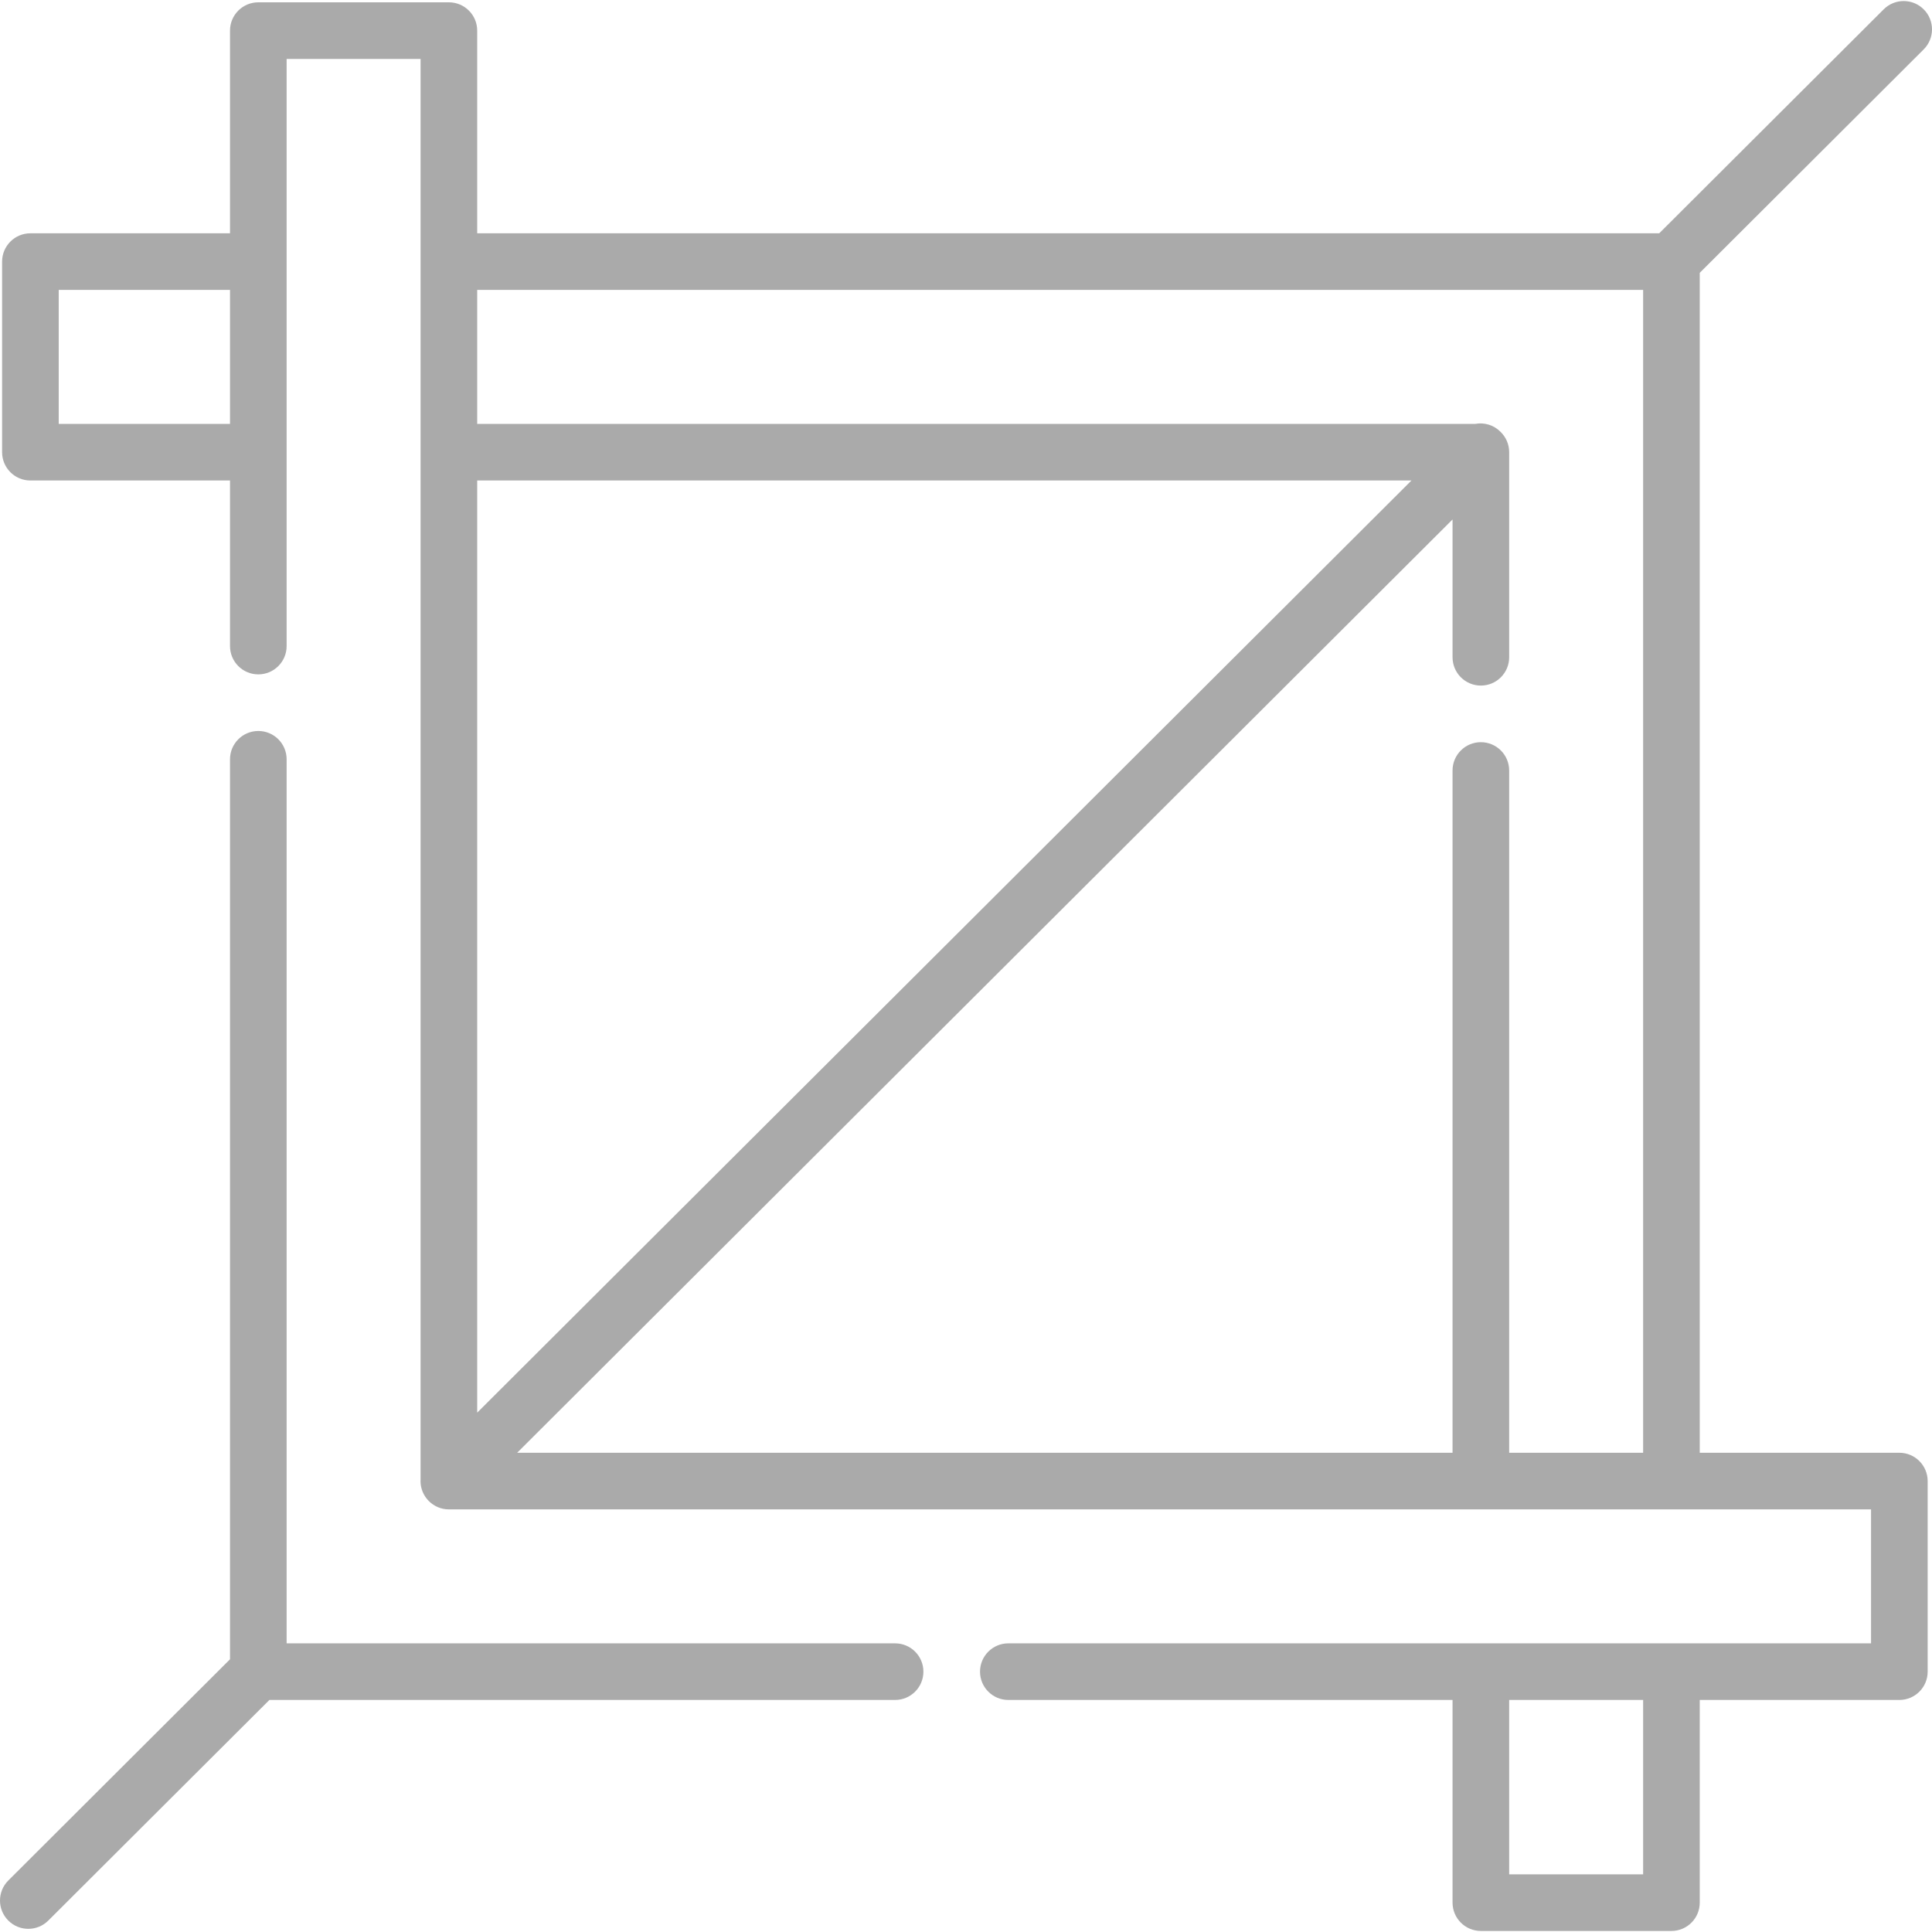
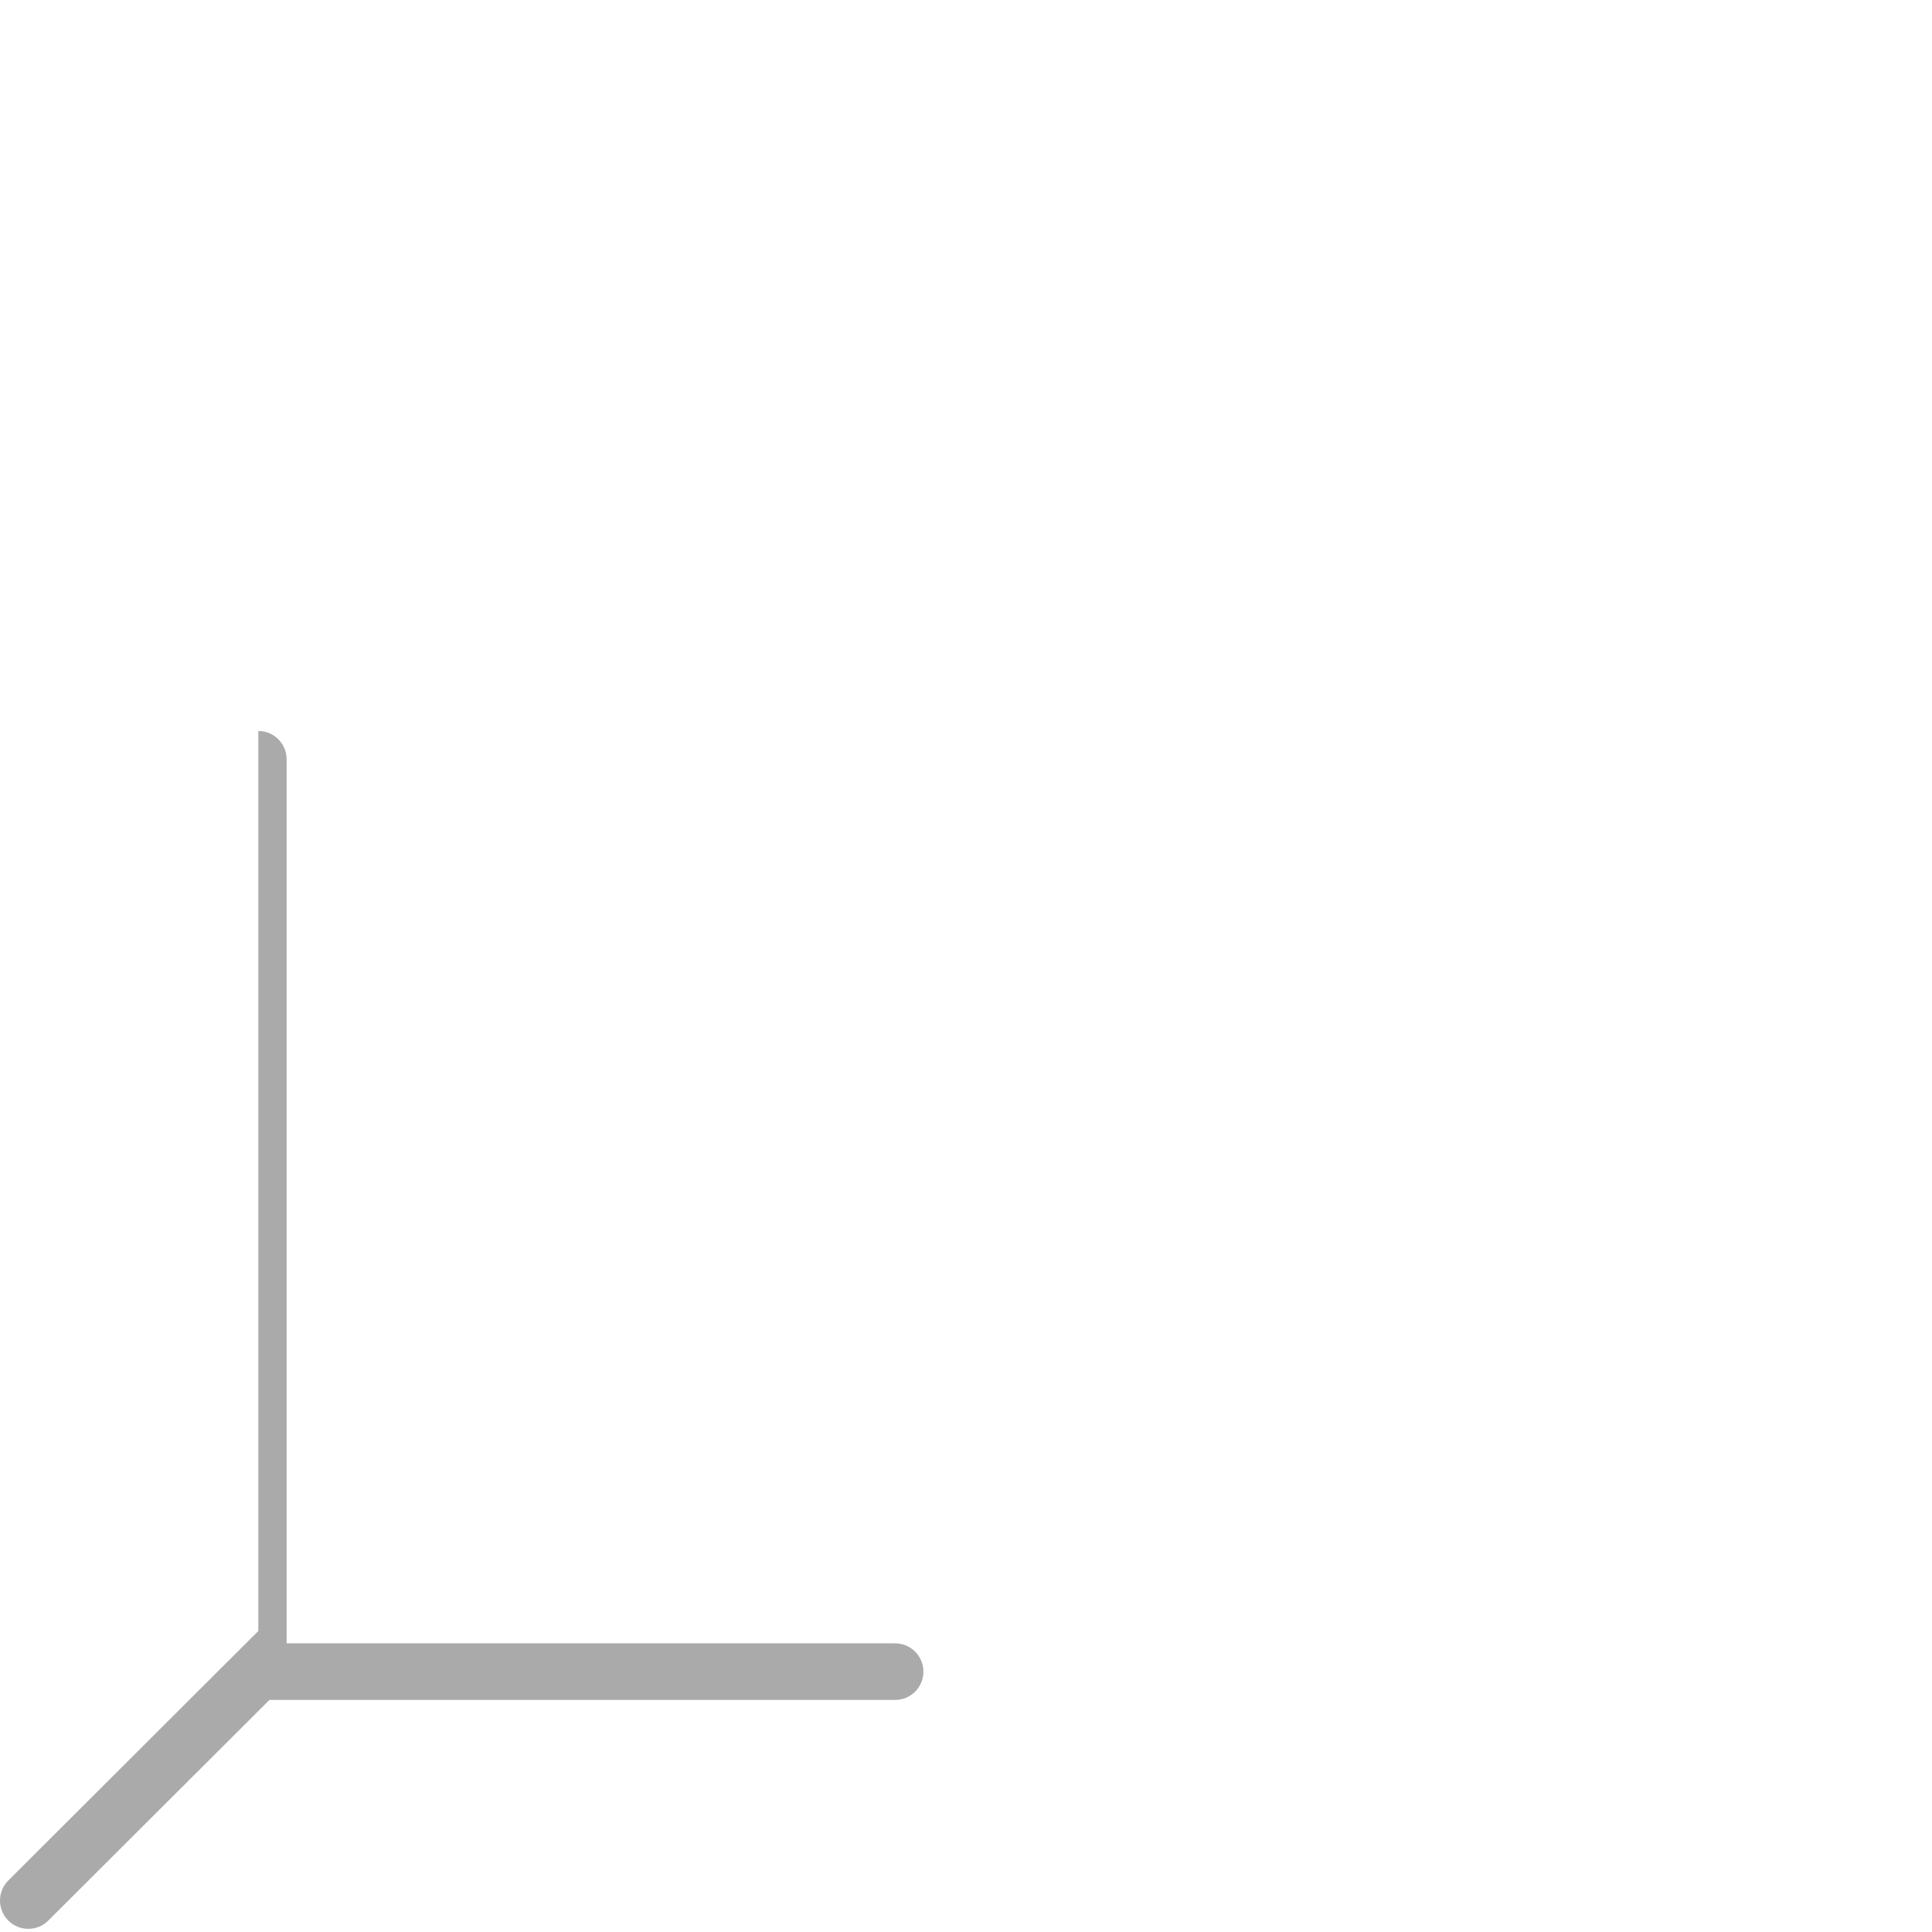
<svg xmlns="http://www.w3.org/2000/svg" version="1.1" id="Capa_1" x="0px" y="0px" viewBox="0 0 512 512" style="enable-background:new 0 0 512 512;" xml:space="preserve" width="512px" height="512px">
  <g>
    <g>
      <g>
-         <path d="M503.347,384.999h-52.898V72.304l59.349-59.214c2.933-2.926,2.939-7.676,0.012-10.608    c-2.926-2.933-7.676-2.939-10.608-0.012l-59.494,59.359H126.462V8.115c0-4.143-3.359-7.502-7.502-7.502H68.457    c-4.143,0-7.502,3.359-7.502,7.502v53.713H8.057c-4.143,0-7.502,3.359-7.502,7.502v50.505c0,4.143,3.359,7.502,7.502,7.502h52.898    v43.877c0,4.143,3.359,7.502,7.502,7.502s7.502-3.359,7.502-7.502v-51.379V69.33V15.616h35.5V69.33v50.505v272.124    c-0.129,1.872,0.438,3.782,1.708,5.308c0.036,0.044,0.077,0.083,0.114,0.126c0.112,0.129,0.221,0.259,0.344,0.381    c0.005,0.005,0.01,0.009,0.015,0.014c1.358,1.367,3.24,2.214,5.32,2.214h273.482h50.505h52.898v35.501h-52.898h-50.505H267.218    c-4.143,0-7.502,3.359-7.502,7.502c0,4.143,3.359,7.502,7.502,7.502h117.723v53.713c0,4.143,3.359,7.502,7.502,7.502h50.505    c4.143,0,7.502-3.359,7.502-7.502v-53.713h52.898c4.143,0,7.502-3.359,7.502-7.502v-50.505    C510.849,388.358,507.49,384.999,503.347,384.999z M60.956,112.333H15.559v-0.001v-35.5h45.397V112.333z M126.462,127.335h247.59    l-247.59,247.034V127.335z M435.446,384.999h-35.502v-180.81c0-4.143-3.359-7.502-7.502-7.502c-4.143,0-7.502,3.359-7.502,7.502    v180.809H137.05l247.891-247.334v36.519c0,4.143,3.359,7.502,7.502,7.502c4.143,0,7.502-3.359,7.502-7.502v-54.349    c0-2.101-0.866-3.998-2.257-5.359c-0.021-0.021-0.038-0.044-0.059-0.065c-1.811-1.815-4.32-2.506-6.664-2.077H126.462v-35.5    h308.983V384.999z M435.446,496.718h-35.502v-46.212h35.502V496.718z" data-original="#000000" class="active-path" data-old_color="#000000" fill="#AAAAAA" />
-       </g>
+         </g>
    </g>
    <g>
      <g>
-         <path d="M237.212,435.503H75.959V201.22c0-4.143-3.359-7.502-7.502-7.502s-7.502,3.359-7.502,7.502v238.51L2.203,498.35    c-2.933,2.926-2.939,7.676-0.012,10.609c1.465,1.468,3.388,2.203,5.31,2.203c1.917,0,3.834-0.73,5.298-2.191l58.596-58.464    h165.816c4.143,0,7.502-3.359,7.502-7.502C244.713,438.862,241.355,435.503,237.212,435.503z" data-original="#000000" class="active-path" data-old_color="#000000" fill="#AAAAAA" />
+         <path d="M237.212,435.503H75.959V201.22c0-4.143-3.359-7.502-7.502-7.502v238.51L2.203,498.35    c-2.933,2.926-2.939,7.676-0.012,10.609c1.465,1.468,3.388,2.203,5.31,2.203c1.917,0,3.834-0.73,5.298-2.191l58.596-58.464    h165.816c4.143,0,7.502-3.359,7.502-7.502C244.713,438.862,241.355,435.503,237.212,435.503z" data-original="#000000" class="active-path" data-old_color="#000000" fill="#AAAAAA" />
      </g>
    </g>
  </g>
</svg>